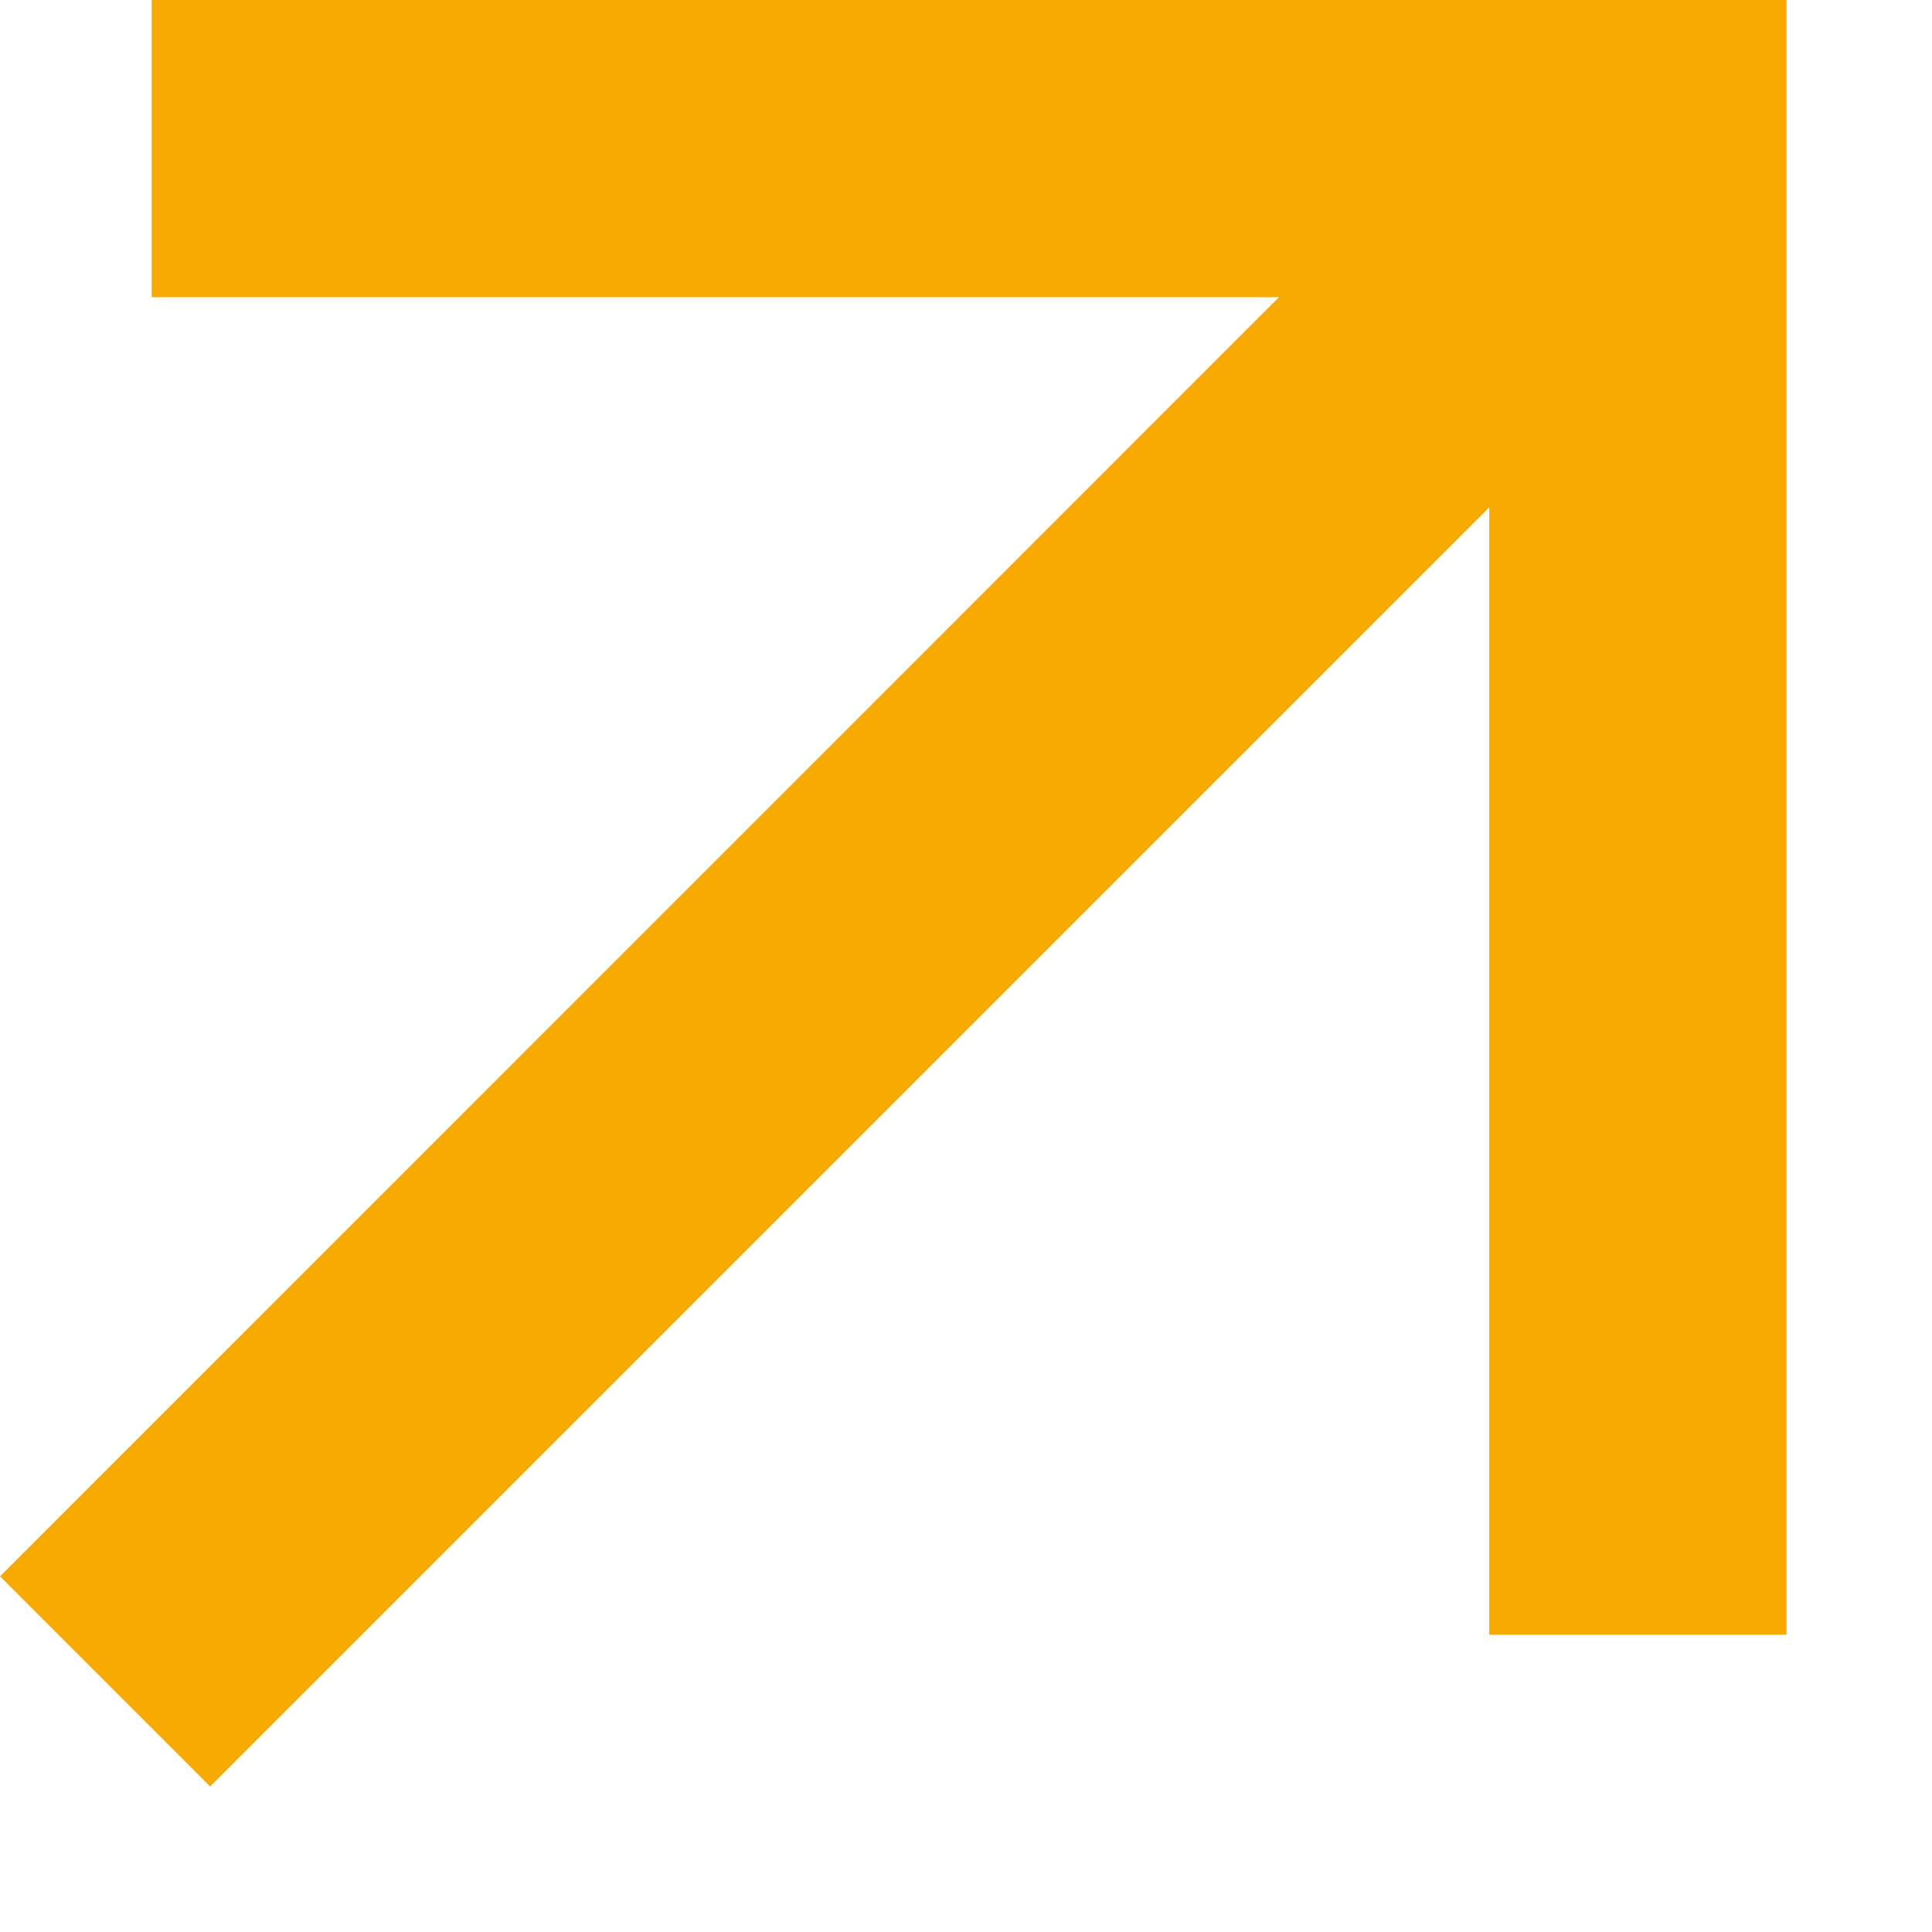
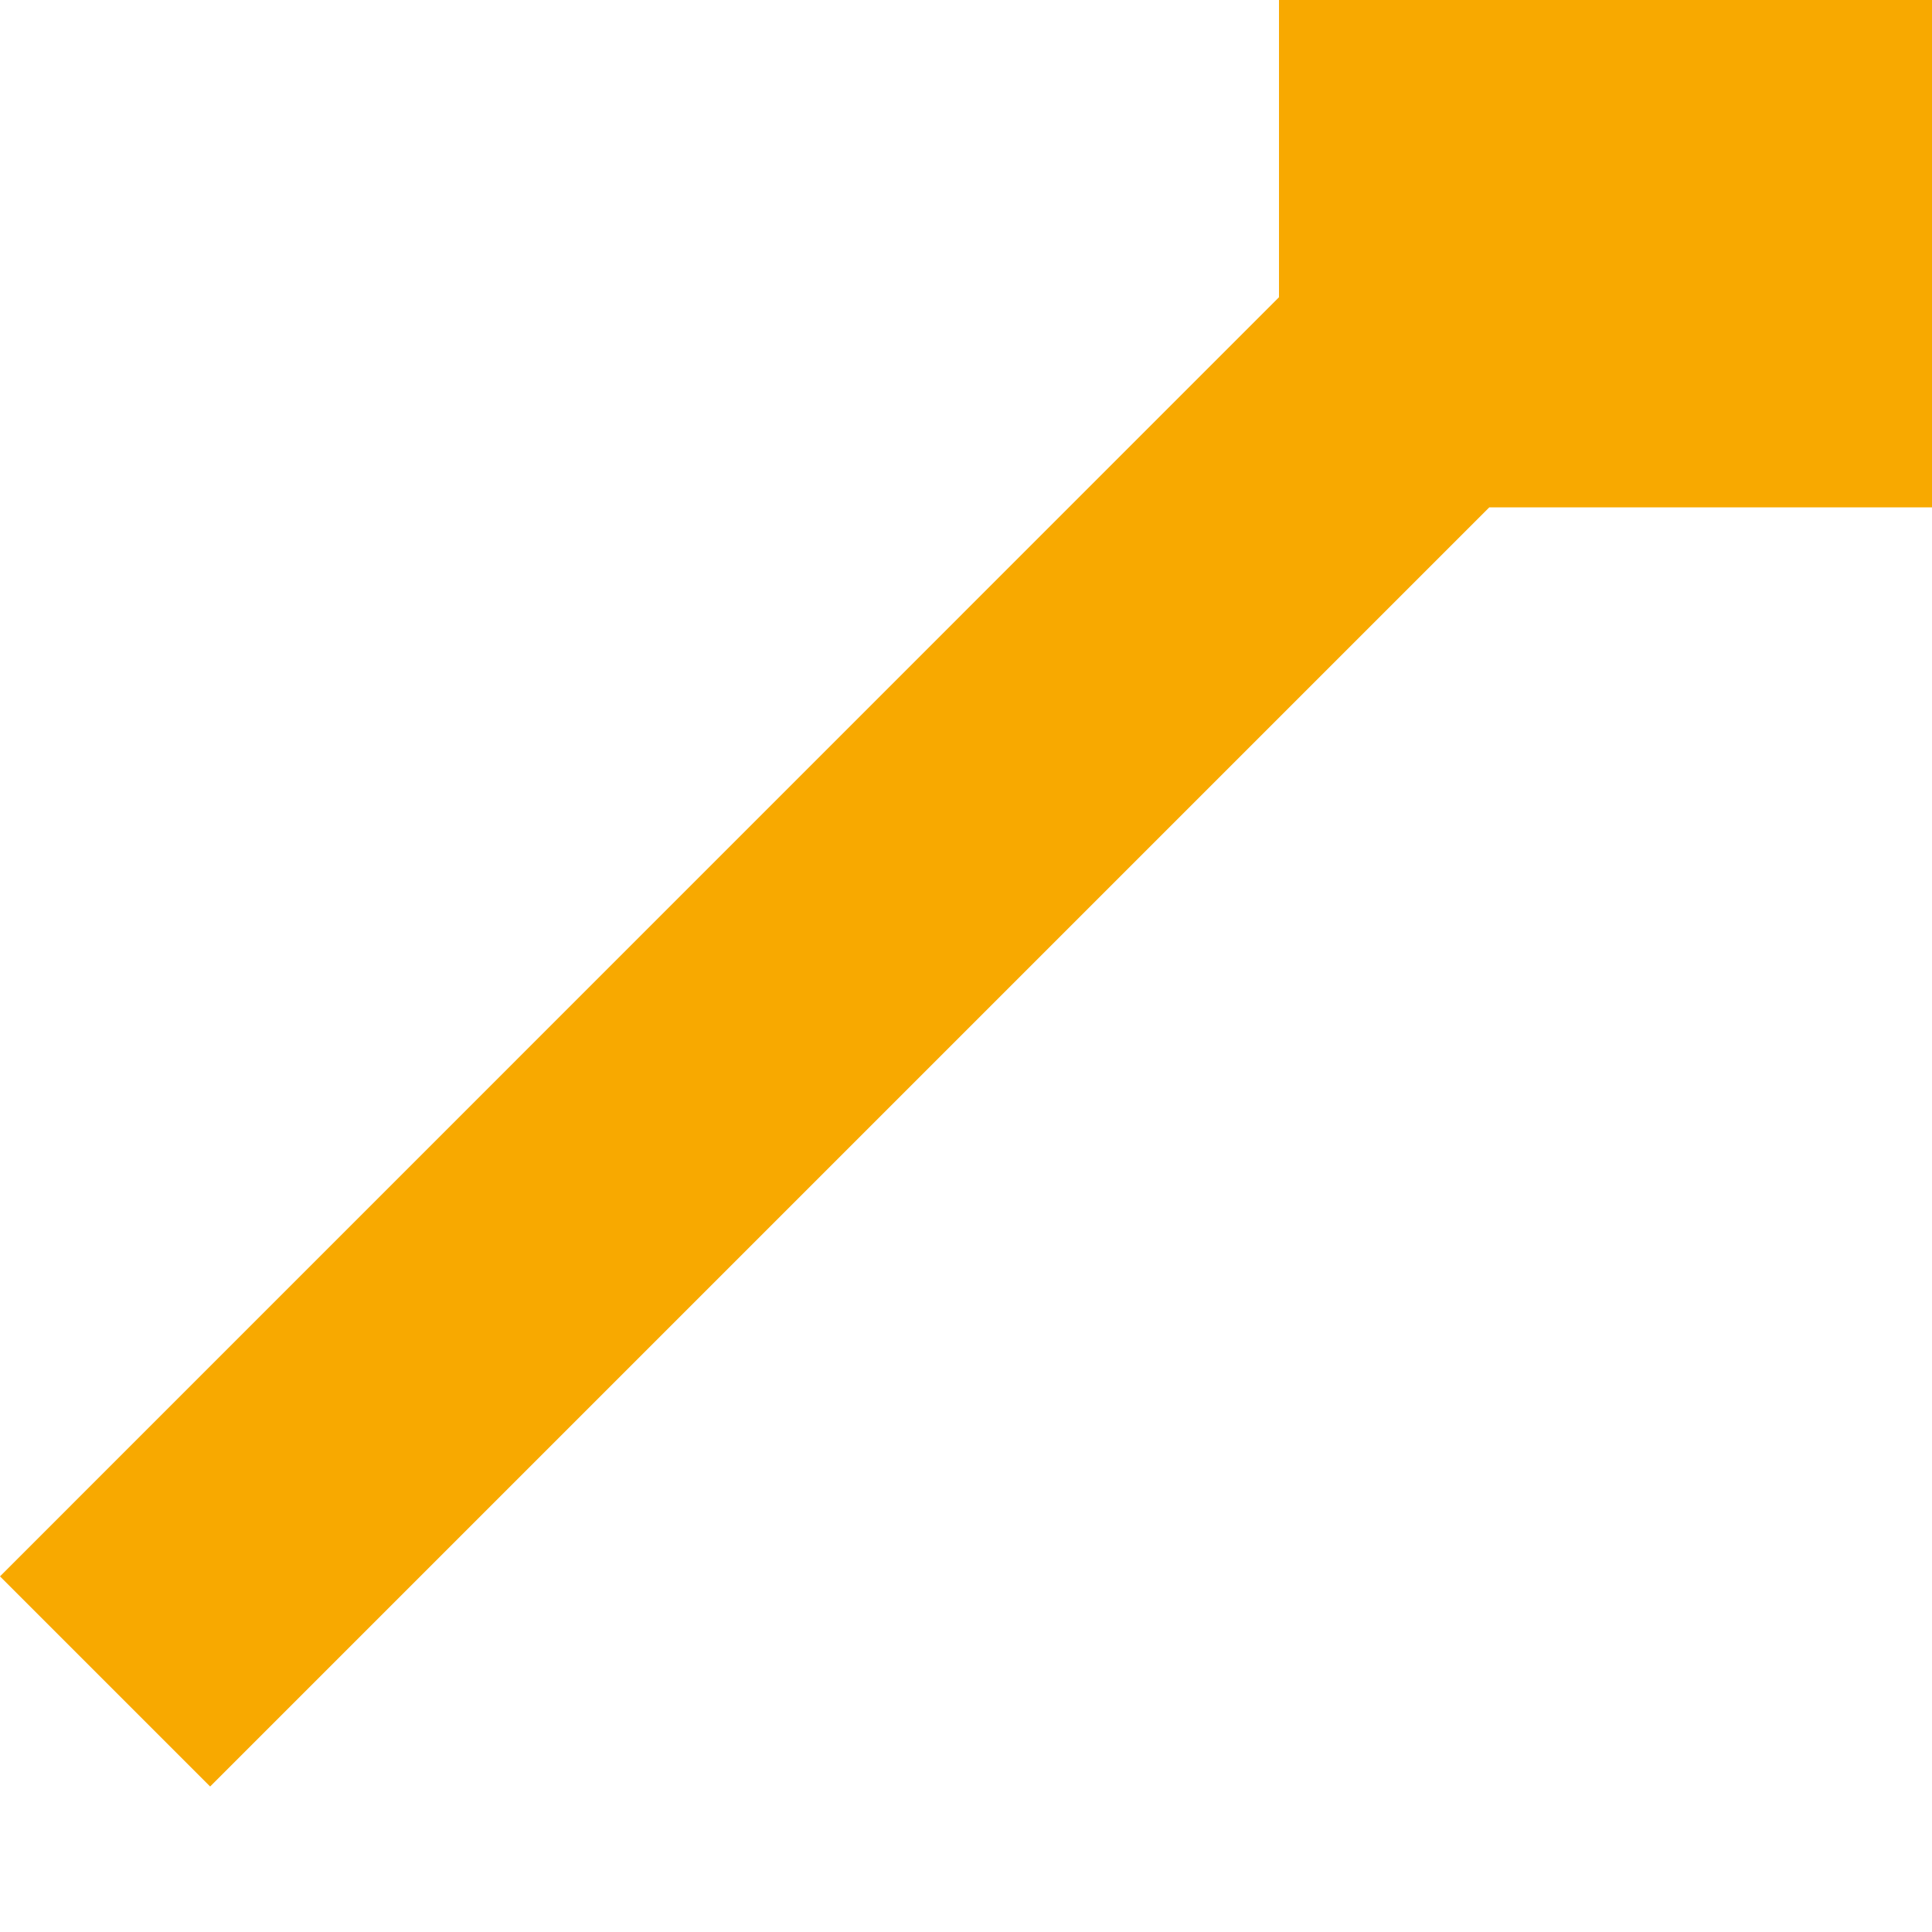
<svg xmlns="http://www.w3.org/2000/svg" width="100%" height="100%" viewBox="0 0 13 13" version="1.1" xml:space="preserve" style="fill-rule:evenodd;clip-rule:evenodd;stroke-linejoin:round;stroke-miterlimit:2;">
-   <path d="M10.021,3.414l-8.607,8.607l-1.414,-1.414l8.606,-8.607l-7.585,0l0,-2l11,0l0,11l-2,0l0,-7.586Z" style="fill:#f8a900;fill-rule:nonzero;" />
+   <path d="M10.021,3.414l-8.607,8.607l-1.414,-1.414l8.606,-8.607l0,-2l11,0l0,11l-2,0l0,-7.586Z" style="fill:#f8a900;fill-rule:nonzero;" />
</svg>